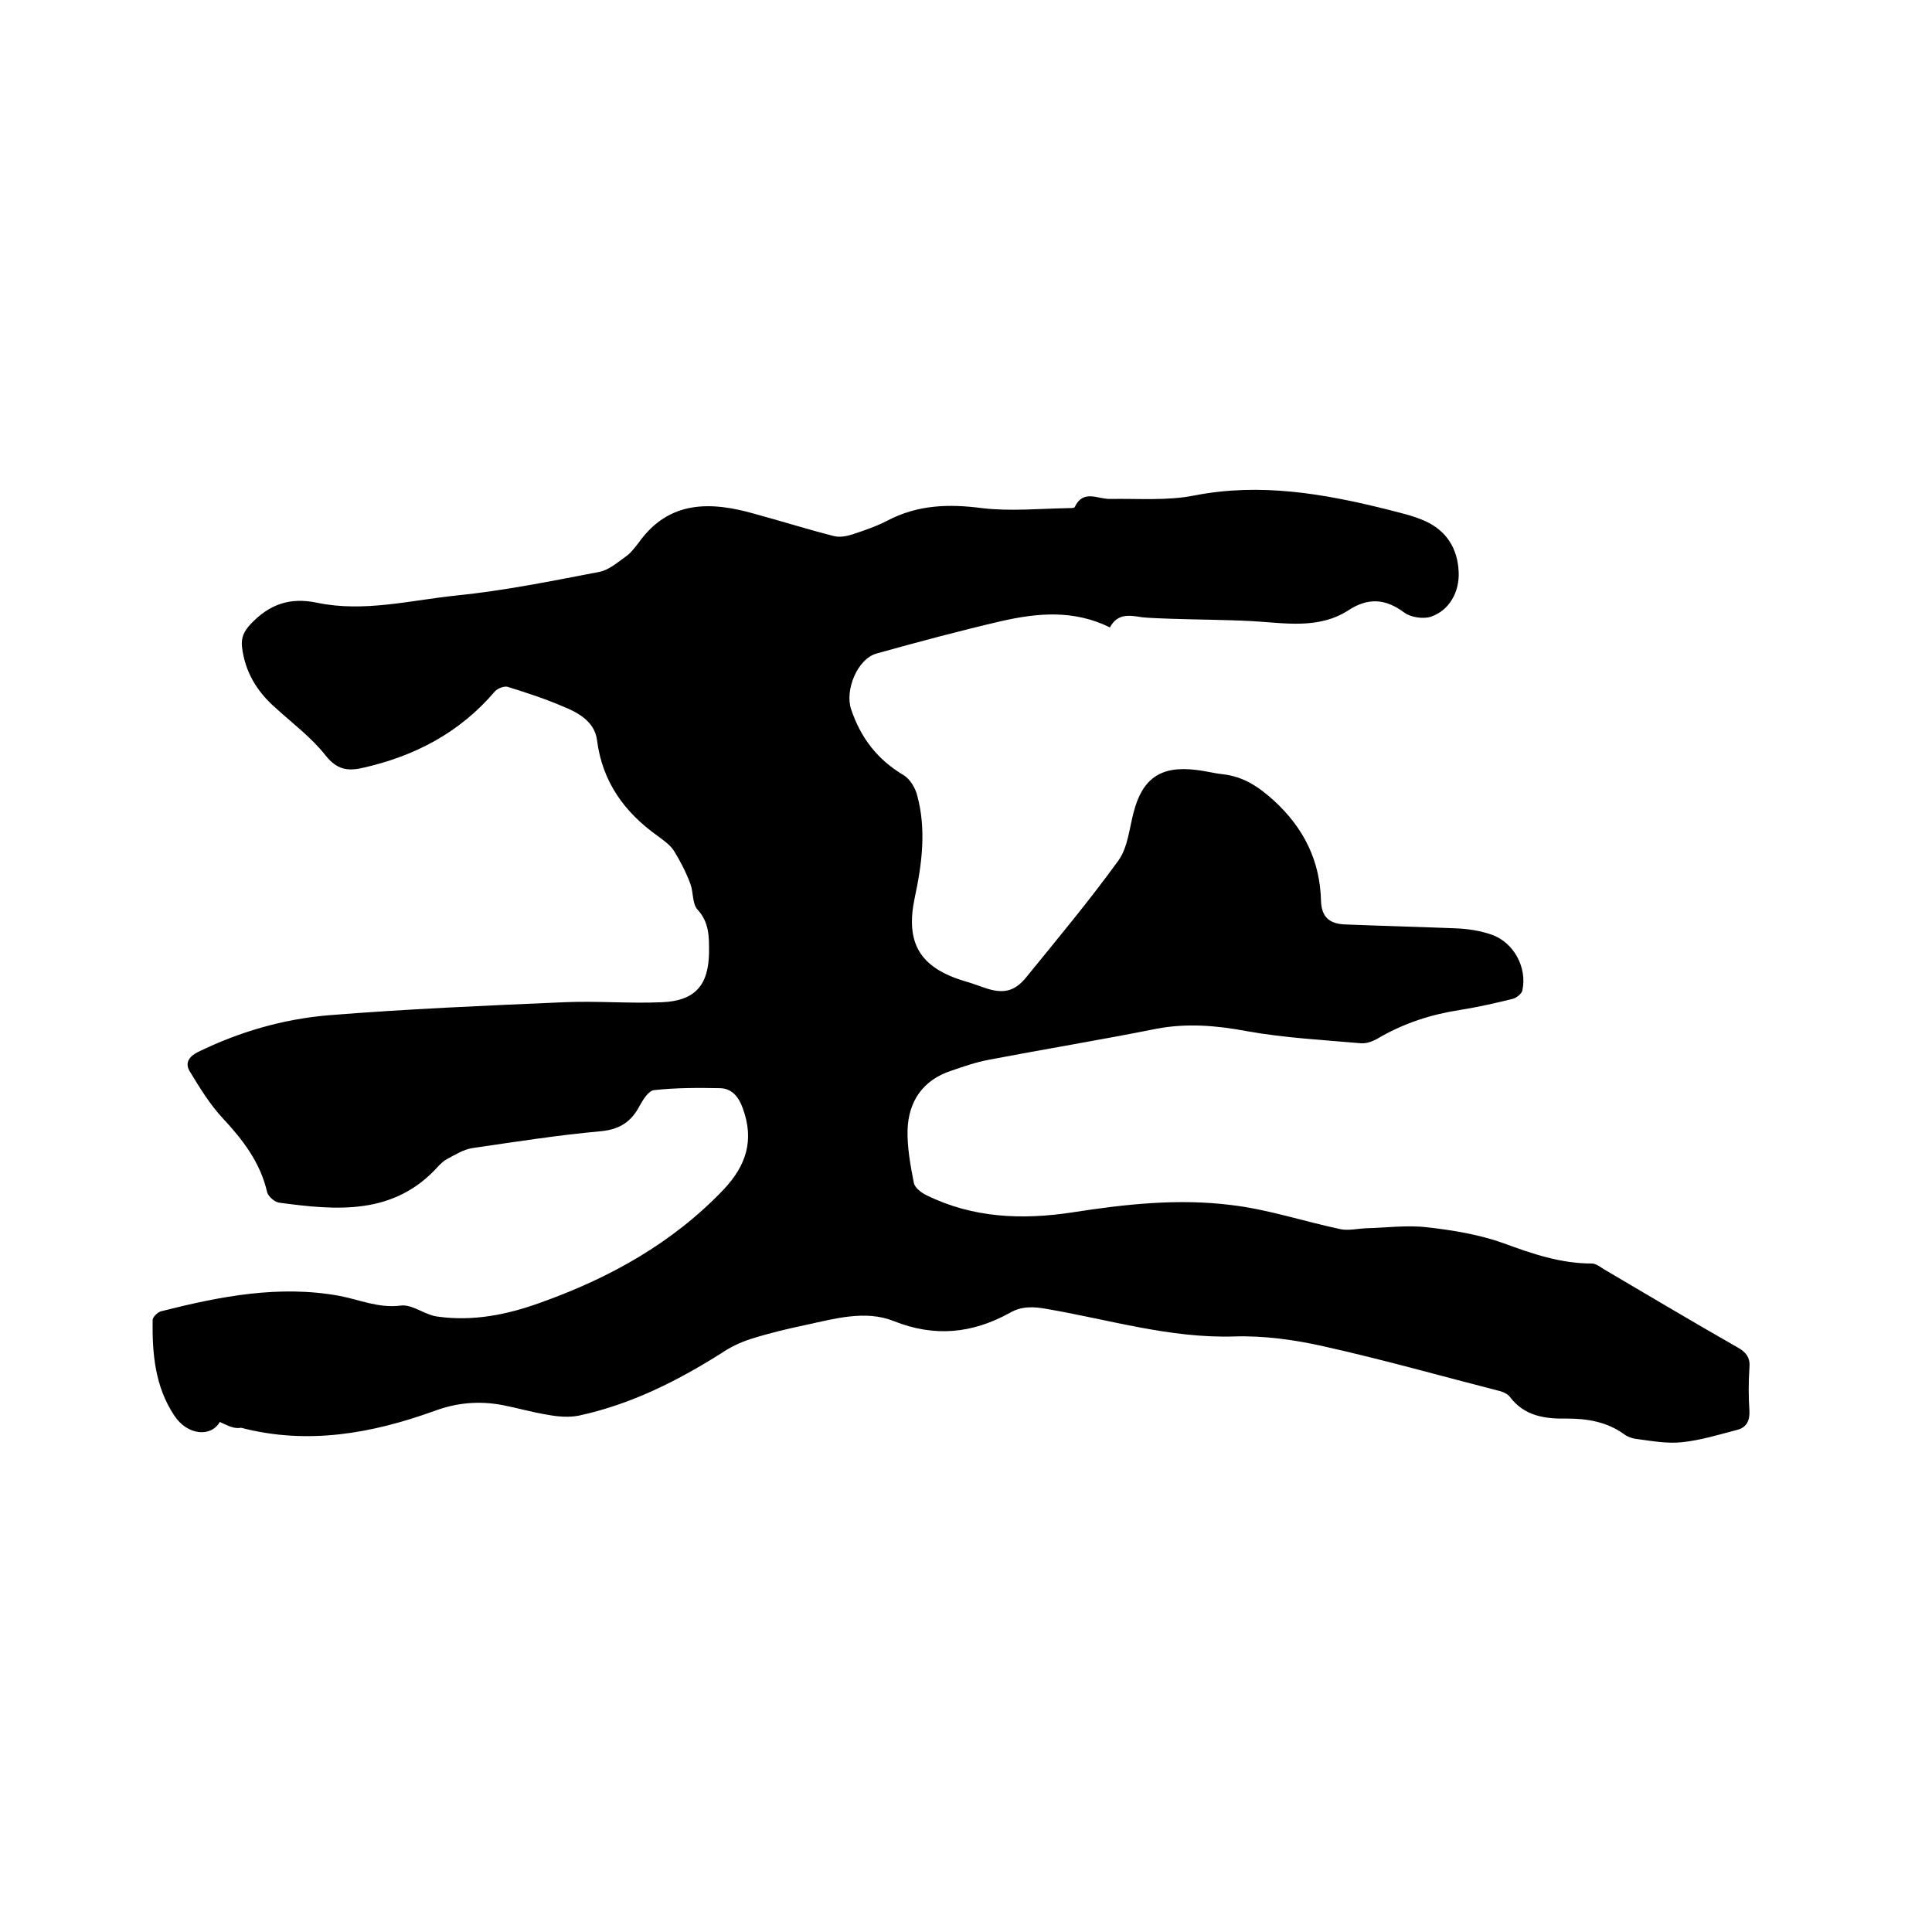
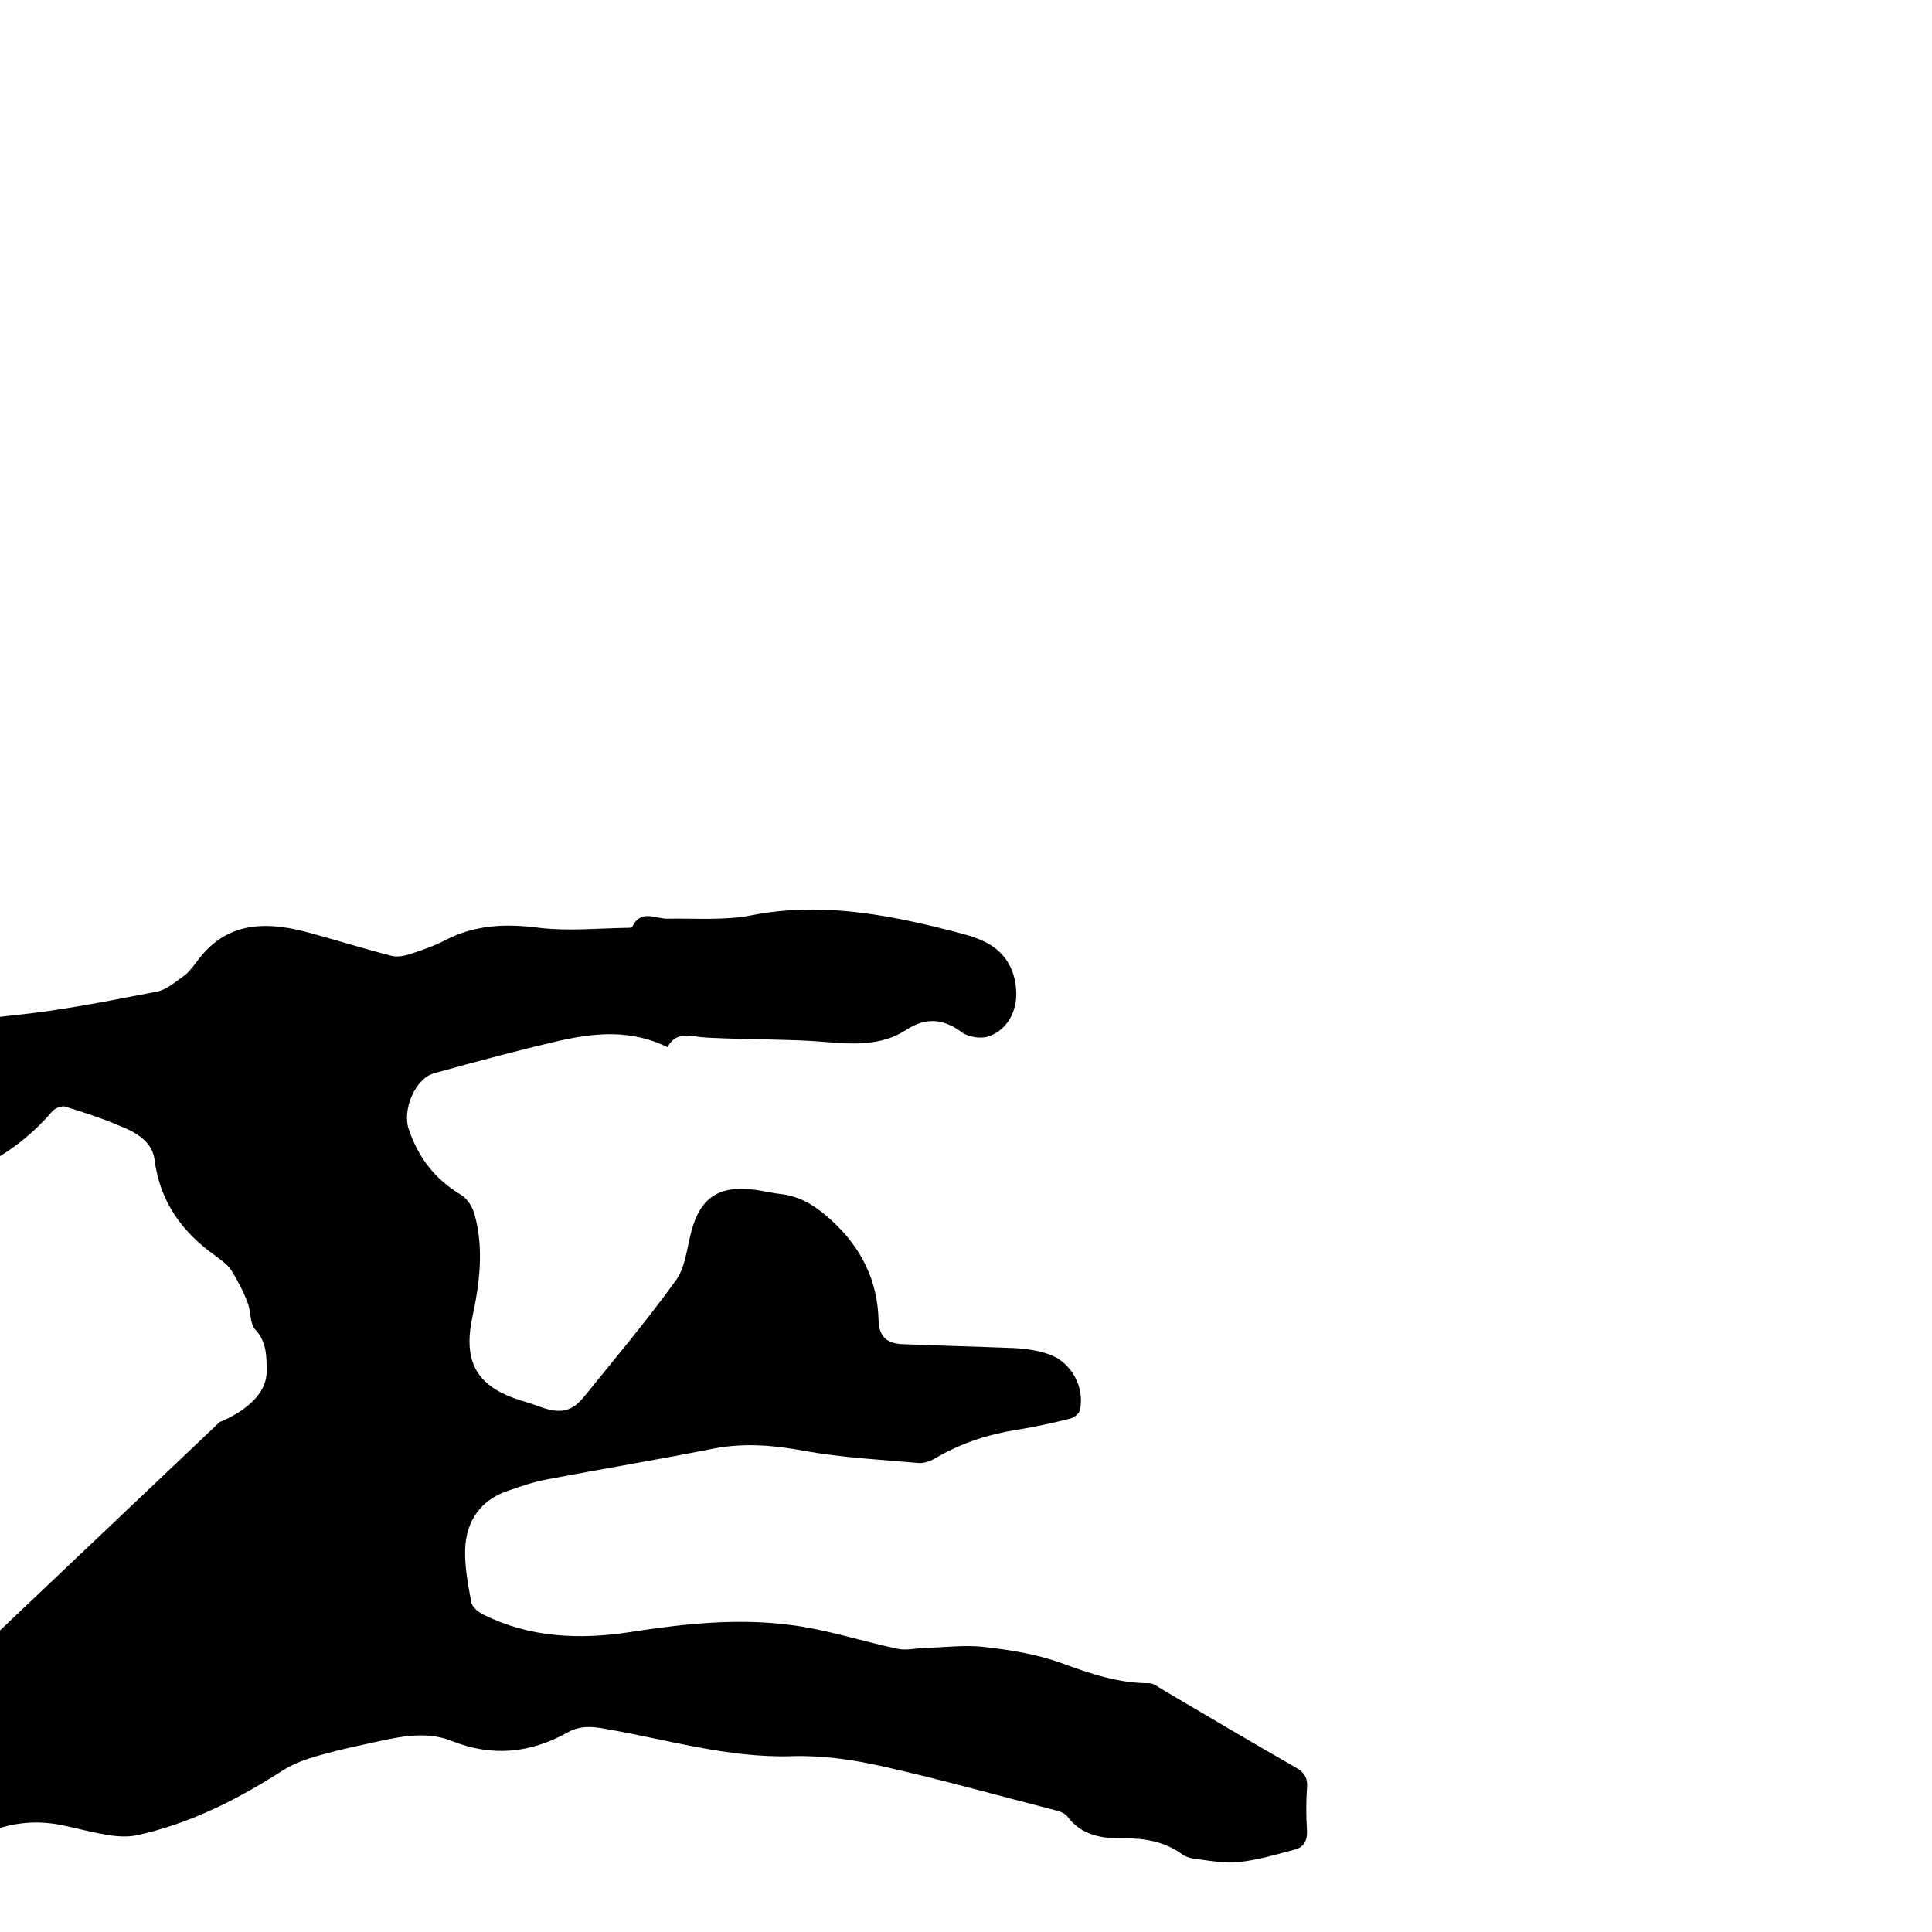
<svg xmlns="http://www.w3.org/2000/svg" enable-background="new 0 0 400 400" viewBox="0 0 400 400">
-   <path d="m45.5 294.4c-1.8 3.2-6.7 2.8-9.4-1.3-4-6-4.6-12.8-4.5-19.8 0-.6 1-1.6 1.7-1.8 12.2-3.1 24.5-5.5 37-3.2 4.2.8 8.1 2.6 12.7 2 2.4-.3 5 2 7.7 2.3 7.3 1 14.3-.4 21.2-2.9 14.3-5.1 27.3-12.3 37.9-23.4 4.7-5 6.4-10.2 4-16.8-.8-2.3-2.2-4.1-4.6-4.2-4.6-.1-9.3-.1-13.8.4-1.1.1-2.3 2-3 3.3-1.7 3.2-4 4.8-7.9 5.2-8.9.8-17.8 2.2-26.7 3.5-1.9.3-3.6 1.4-5.3 2.3-.6.3-1.2.9-1.7 1.4-9.2 10.3-21.1 9.2-33 7.6-.9-.1-2.3-1.3-2.5-2.2-1.4-6.1-5-10.8-9.2-15.3-2.6-2.8-4.7-6.2-6.7-9.5-1.2-1.8-.4-3.2 1.6-4.2 8.6-4.2 17.6-6.8 27-7.6 16.2-1.3 32.5-2 48.8-2.7 6.7-.3 13.5.3 20.3 0s9.6-3.5 9.7-10.3c0-3.1.1-6.2-2.4-8.9-1.1-1.2-.8-3.6-1.5-5.4-.9-2.4-2.1-4.7-3.4-6.8-.8-1.2-2.1-2.1-3.3-3-6.9-4.9-11.5-11.2-12.6-19.9-.5-3.8-3.9-5.7-7.2-7-3.7-1.6-7.5-2.8-11.3-4-.7-.2-2 .3-2.6.9-7.3 8.6-16.7 13.5-27.5 15.9-3.1.7-5.3.3-7.6-2.6-2.9-3.7-6.8-6.6-10.3-9.8-3.9-3.4-6.4-7.5-7-12.7-.2-1.9.4-3.2 1.8-4.7 3.9-4.1 8.1-5.6 13.8-4.4 9.6 2 19.2-.5 28.7-1.5 10-1 19.8-3 29.7-4.9 2-.4 3.8-2 5.5-3.2 1-.7 1.8-1.8 2.6-2.8 6.3-8.9 15-8.6 24.1-6 5.5 1.5 10.9 3.2 16.4 4.6 1.2.3 2.7 0 3.9-.4 2.4-.8 4.8-1.6 7.1-2.8 6.3-3.3 12.7-3.5 19.6-2.6 5.9.7 12 .1 18 0 .4 0 1.1 0 1.2-.2 1.8-3.8 4.8-1.6 7.4-1.7 5.8-.1 11.7.4 17.3-.7 13.7-2.7 26.9-.4 40.1 2.9 2.7.7 5.4 1.3 7.8 2.4 4.4 2 6.7 5.7 6.9 10.5.2 4.1-1.9 8-5.8 9.3-1.6.5-4.2.1-5.5-.9-3.9-2.9-7.5-3.1-11.6-.4-6.1 3.9-13 2.6-19.8 2.2-5.7-.3-11.4-.3-17.1-.5-1.9-.1-3.8-.1-5.7-.3-2.6-.4-5.1-.9-6.7 2.1-7.5-3.7-15-3-22.5-1.3-8.6 2-17.2 4.3-25.8 6.7-4 1.1-6.6 7.6-5.3 11.5 2 6 5.5 10.5 10.9 13.7 1.3.8 2.4 2.6 2.8 4.2 1.9 7 1 14.1-.5 21.1-2 9.4 1 14.5 10.2 17.3 1.4.4 2.8.9 4.2 1.4 3.8 1.3 6.2.9 8.7-2.2 6.5-8 13.1-15.9 19.1-24.2 1.9-2.7 2.2-6.5 3.1-9.9 1.8-7 5.6-9.7 12.9-8.8 1.9.2 3.7.7 5.6.9 4.3.5 7.4 2.6 10.6 5.5 6.2 5.7 9.5 12.5 9.7 20.7.1 3.6 2 4.8 5.1 4.9 7.6.3 15.2.5 22.8.8 2.5.1 5.1.5 7.4 1.3 4.6 1.6 7.4 6.8 6.4 11.5-.1.7-1.2 1.6-2 1.8-3.6.9-7.2 1.7-10.9 2.3-5.9.9-11.5 2.7-16.7 5.7-1.1.7-2.6 1.3-3.8 1.2-7.9-.7-15.8-1.1-23.6-2.5-6.4-1.2-12.5-1.7-18.8-.5-11.5 2.3-23.1 4.2-34.6 6.4-2.7.5-5.3 1.4-7.9 2.3-5.8 1.9-8.8 6.3-9 12.2-.1 3.6.6 7.4 1.3 11 .2 1 1.5 2 2.5 2.5 9.7 4.8 19.9 5.2 30.4 3.6 10.9-1.7 21.9-2.9 32.9-1.5 7.6.9 15 3.4 22.6 5 1.6.3 3.4-.1 5.1-.2 4.3-.1 8.6-.7 12.8-.2 5.3.6 10.8 1.5 15.8 3.3 6 2.2 11.8 4.2 18.3 4.2.8 0 1.7.7 2.5 1.2 9.2 5.4 18.4 10.9 27.7 16.2 1.8 1 2.6 2.2 2.4 4.2-.2 3-.2 5.9 0 8.9.1 2-.6 3.4-2.4 3.9-3.8 1-7.7 2.2-11.6 2.6-2.9.3-5.9-.2-8.8-.6-1.1-.1-2.3-.4-3.2-1.1-3.5-2.5-7.5-3.2-11.7-3.2-4.6.1-8.9-.5-11.9-4.5-.5-.6-1.3-1-2.1-1.2-12.1-3.1-24.1-6.5-36.2-9.2-6.1-1.4-12.6-2.3-18.8-2.1-13.3.4-25.9-3.5-38.8-5.7-2.7-.5-5.2-.6-7.6.8-7.8 4.3-15.6 5.1-24.1 1.7-5.8-2.3-12.1-.5-18.1.8-3.8.8-7.6 1.7-11.4 2.9-2.2.7-4.3 1.7-6.2 3-9.2 5.8-18.8 10.6-29.5 12.9-2.1.4-4.4.2-6.5-.2-3.1-.5-6.2-1.4-9.3-2-4.8-.9-9.4-.5-14 1.2-13 4.7-26.3 7.1-40.1 3.5-1.5.3-2.8-.5-4.4-1.2z" />
+   <path d="m45.5 294.4s9.6-3.5 9.7-10.3c0-3.1.1-6.2-2.4-8.9-1.1-1.2-.8-3.6-1.5-5.4-.9-2.4-2.1-4.7-3.4-6.8-.8-1.2-2.1-2.1-3.3-3-6.9-4.9-11.5-11.2-12.6-19.9-.5-3.8-3.9-5.7-7.2-7-3.7-1.6-7.5-2.8-11.3-4-.7-.2-2 .3-2.6.9-7.3 8.6-16.7 13.5-27.5 15.9-3.1.7-5.3.3-7.6-2.6-2.9-3.7-6.8-6.6-10.3-9.8-3.9-3.4-6.4-7.5-7-12.7-.2-1.9.4-3.2 1.8-4.7 3.9-4.1 8.1-5.6 13.8-4.4 9.6 2 19.2-.5 28.7-1.5 10-1 19.8-3 29.7-4.9 2-.4 3.8-2 5.5-3.2 1-.7 1.8-1.8 2.6-2.8 6.3-8.9 15-8.6 24.1-6 5.5 1.5 10.9 3.2 16.4 4.6 1.2.3 2.7 0 3.9-.4 2.4-.8 4.8-1.6 7.1-2.8 6.3-3.3 12.7-3.5 19.6-2.6 5.9.7 12 .1 18 0 .4 0 1.1 0 1.2-.2 1.8-3.8 4.8-1.6 7.4-1.7 5.8-.1 11.7.4 17.3-.7 13.7-2.7 26.9-.4 40.1 2.9 2.7.7 5.4 1.3 7.8 2.4 4.4 2 6.7 5.7 6.9 10.5.2 4.1-1.9 8-5.8 9.3-1.6.5-4.2.1-5.5-.9-3.9-2.9-7.5-3.1-11.6-.4-6.1 3.9-13 2.6-19.8 2.2-5.7-.3-11.4-.3-17.1-.5-1.9-.1-3.8-.1-5.7-.3-2.6-.4-5.1-.9-6.7 2.1-7.5-3.7-15-3-22.5-1.3-8.6 2-17.2 4.3-25.8 6.7-4 1.1-6.6 7.6-5.3 11.5 2 6 5.5 10.5 10.9 13.7 1.3.8 2.4 2.6 2.8 4.2 1.9 7 1 14.1-.5 21.1-2 9.4 1 14.5 10.2 17.3 1.4.4 2.8.9 4.2 1.4 3.8 1.3 6.2.9 8.7-2.2 6.5-8 13.1-15.9 19.1-24.2 1.9-2.7 2.2-6.5 3.1-9.9 1.8-7 5.6-9.7 12.9-8.8 1.9.2 3.7.7 5.6.9 4.3.5 7.4 2.6 10.6 5.5 6.2 5.7 9.5 12.5 9.7 20.7.1 3.6 2 4.8 5.1 4.9 7.6.3 15.2.5 22.8.8 2.5.1 5.1.5 7.4 1.3 4.6 1.6 7.4 6.8 6.4 11.5-.1.7-1.2 1.6-2 1.8-3.6.9-7.2 1.7-10.9 2.3-5.9.9-11.5 2.7-16.7 5.7-1.1.7-2.6 1.3-3.8 1.2-7.9-.7-15.8-1.1-23.6-2.5-6.4-1.2-12.5-1.7-18.8-.5-11.5 2.3-23.1 4.2-34.6 6.4-2.7.5-5.3 1.4-7.9 2.3-5.8 1.9-8.8 6.3-9 12.2-.1 3.6.6 7.4 1.3 11 .2 1 1.5 2 2.5 2.5 9.7 4.8 19.9 5.2 30.4 3.6 10.9-1.7 21.9-2.9 32.9-1.5 7.6.9 15 3.4 22.6 5 1.6.3 3.4-.1 5.1-.2 4.3-.1 8.6-.7 12.8-.2 5.3.6 10.8 1.5 15.8 3.3 6 2.2 11.8 4.2 18.3 4.2.8 0 1.7.7 2.5 1.2 9.2 5.4 18.4 10.9 27.7 16.2 1.8 1 2.6 2.2 2.4 4.2-.2 3-.2 5.9 0 8.9.1 2-.6 3.4-2.4 3.9-3.8 1-7.7 2.2-11.6 2.6-2.9.3-5.9-.2-8.8-.6-1.1-.1-2.3-.4-3.2-1.1-3.5-2.5-7.5-3.2-11.7-3.2-4.6.1-8.9-.5-11.9-4.5-.5-.6-1.3-1-2.1-1.2-12.1-3.1-24.1-6.5-36.2-9.2-6.1-1.4-12.6-2.3-18.8-2.1-13.3.4-25.9-3.5-38.8-5.7-2.7-.5-5.2-.6-7.6.8-7.8 4.3-15.6 5.1-24.1 1.7-5.8-2.3-12.1-.5-18.1.8-3.8.8-7.6 1.7-11.4 2.9-2.2.7-4.3 1.7-6.2 3-9.2 5.8-18.8 10.6-29.5 12.9-2.1.4-4.4.2-6.5-.2-3.1-.5-6.2-1.4-9.3-2-4.8-.9-9.4-.5-14 1.2-13 4.7-26.3 7.1-40.1 3.5-1.5.3-2.8-.5-4.4-1.2z" />
</svg>